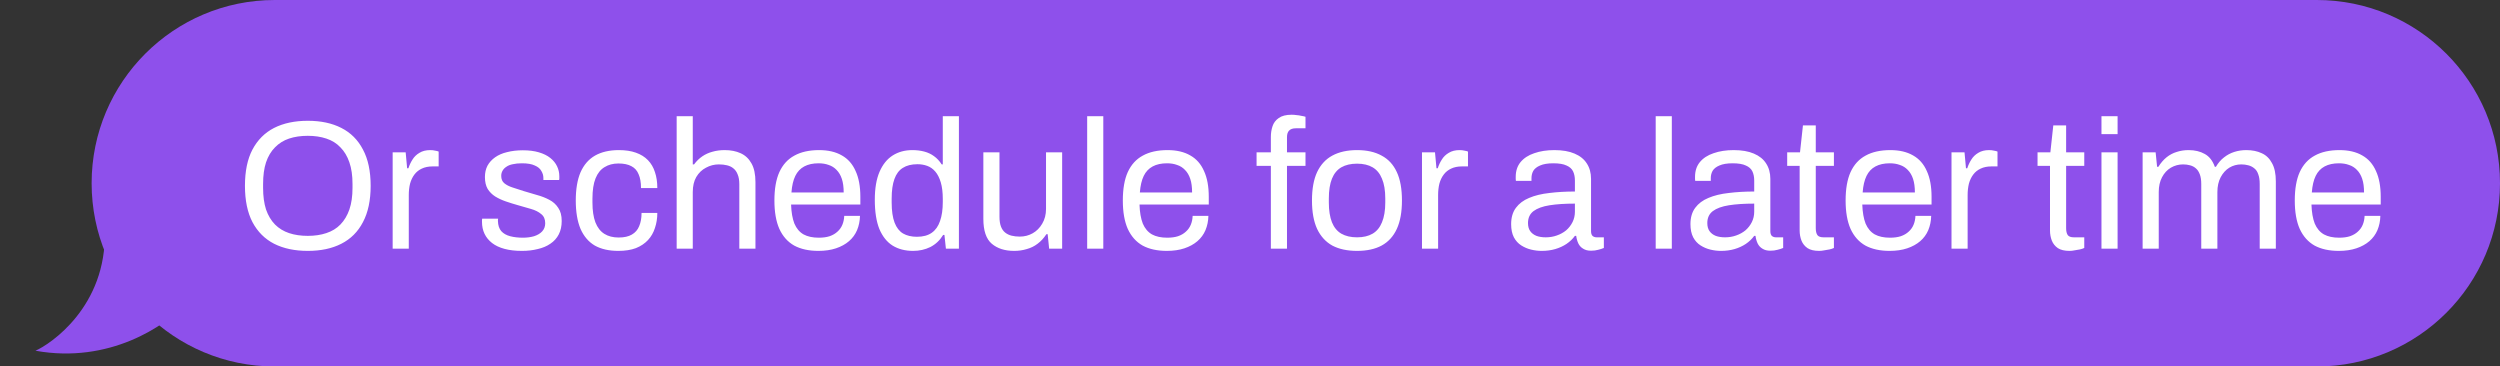
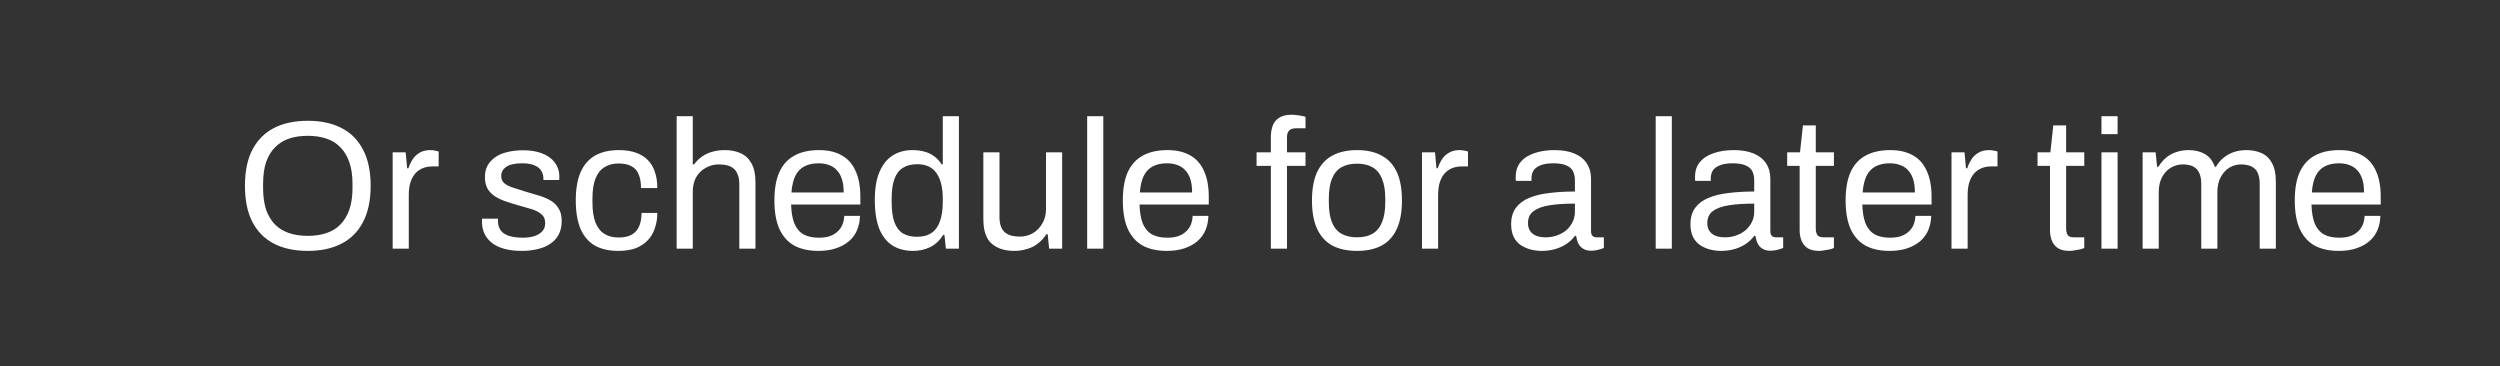
<svg xmlns="http://www.w3.org/2000/svg" width="191" height="28" viewBox="0 0 191 28" fill="none">
  <rect x="0" y="0" width="191" height="28" fill="#333333" stroke="none" />
  <g clip-path="url(#clip0_10992_10648)">
-     <path d="M2.708 26.795C8.356 27.822 12.656 24.87 14.1 23.265L13.939 18.452C12.388 18.773 9.03 19.062 8.003 17.65C8.163 23.426 3.831 26.314 2.708 26.795Z" fill="#8E50EB" />
-     <path d="M7 14C7 6.268 13.268 0 21 0H28V28H21C13.268 28 7 21.732 7 14Z" fill="#8E50EB" />
-     <path d="M14 14C14 8.382 14 5.573 15.348 3.555C15.932 2.682 16.682 1.932 17.555 1.348C19.573 0 22.382 0 28 0H191V28H28C22.382 28 19.573 28 17.555 26.652C16.682 26.068 15.932 25.318 15.348 24.445C14 22.427 14 19.618 14 14Z" fill="#8E50EB" />
    <path d="M23.516 19.168C22.517 19.168 21.659 18.986 20.94 18.622C20.231 18.258 19.68 17.707 19.288 16.97C18.905 16.233 18.714 15.309 18.714 14.198C18.714 13.078 18.905 12.154 19.288 11.426C19.68 10.689 20.231 10.138 20.94 9.774C21.659 9.41 22.517 9.228 23.516 9.228C24.515 9.228 25.369 9.41 26.078 9.774C26.797 10.138 27.347 10.689 27.73 11.426C28.122 12.154 28.318 13.078 28.318 14.198C28.318 15.309 28.122 16.233 27.73 16.97C27.347 17.707 26.797 18.258 26.078 18.622C25.369 18.986 24.515 19.168 23.516 19.168ZM23.516 18.02C24.039 18.02 24.51 17.95 24.93 17.81C25.359 17.67 25.719 17.451 26.008 17.152C26.307 16.844 26.535 16.461 26.694 16.004C26.853 15.537 26.932 14.987 26.932 14.352V14.058C26.932 13.414 26.853 12.863 26.694 12.406C26.535 11.939 26.307 11.557 26.008 11.258C25.719 10.95 25.359 10.726 24.93 10.586C24.51 10.446 24.039 10.376 23.516 10.376C22.984 10.376 22.508 10.446 22.088 10.586C21.668 10.726 21.309 10.95 21.01 11.258C20.711 11.557 20.483 11.939 20.324 12.406C20.175 12.863 20.1 13.414 20.1 14.058V14.352C20.1 14.987 20.175 15.537 20.324 16.004C20.483 16.461 20.711 16.844 21.01 17.152C21.309 17.451 21.668 17.67 22.088 17.81C22.508 17.95 22.984 18.02 23.516 18.02ZM29.999 19V11.636H30.993L31.105 12.854H31.203C31.278 12.621 31.381 12.401 31.511 12.196C31.642 11.981 31.819 11.809 32.043 11.678C32.267 11.538 32.542 11.468 32.869 11.468C33.009 11.468 33.135 11.482 33.247 11.51C33.368 11.529 33.457 11.552 33.513 11.58V12.714H33.051C32.734 12.714 32.459 12.77 32.225 12.882C32.001 12.985 31.814 13.134 31.665 13.33C31.516 13.526 31.404 13.759 31.329 14.03C31.264 14.301 31.231 14.59 31.231 14.898V19H29.999ZM39.876 19.168C39.372 19.168 38.929 19.117 38.546 19.014C38.163 18.911 37.846 18.762 37.594 18.566C37.342 18.37 37.151 18.137 37.02 17.866C36.889 17.595 36.824 17.287 36.824 16.942C36.824 16.895 36.824 16.853 36.824 16.816C36.824 16.769 36.829 16.732 36.838 16.704H38.056C38.047 16.741 38.042 16.774 38.042 16.802C38.042 16.83 38.042 16.858 38.042 16.886C38.051 17.213 38.135 17.469 38.294 17.656C38.462 17.843 38.691 17.973 38.98 18.048C39.269 18.123 39.591 18.16 39.946 18.16C40.254 18.16 40.539 18.123 40.8 18.048C41.061 17.964 41.267 17.843 41.416 17.684C41.575 17.516 41.654 17.306 41.654 17.054C41.654 16.746 41.551 16.513 41.346 16.354C41.15 16.186 40.889 16.055 40.562 15.962C40.235 15.869 39.895 15.771 39.54 15.668C39.241 15.584 38.943 15.491 38.644 15.388C38.345 15.285 38.075 15.159 37.832 15.01C37.599 14.861 37.407 14.669 37.258 14.436C37.118 14.193 37.048 13.89 37.048 13.526C37.048 13.199 37.113 12.91 37.244 12.658C37.384 12.406 37.58 12.191 37.832 12.014C38.084 11.837 38.387 11.706 38.742 11.622C39.106 11.529 39.507 11.482 39.946 11.482C40.413 11.482 40.819 11.533 41.164 11.636C41.519 11.739 41.813 11.883 42.046 12.07C42.279 12.257 42.452 12.471 42.564 12.714C42.676 12.947 42.732 13.199 42.732 13.47C42.732 13.526 42.732 13.582 42.732 13.638C42.732 13.685 42.727 13.722 42.718 13.75H41.514V13.596C41.514 13.409 41.463 13.232 41.36 13.064C41.267 12.887 41.099 12.747 40.856 12.644C40.623 12.532 40.296 12.476 39.876 12.476C39.605 12.476 39.372 12.499 39.176 12.546C38.98 12.583 38.817 12.649 38.686 12.742C38.555 12.826 38.457 12.929 38.392 13.05C38.327 13.162 38.294 13.293 38.294 13.442C38.294 13.685 38.373 13.871 38.532 14.002C38.691 14.133 38.901 14.24 39.162 14.324C39.433 14.408 39.722 14.501 40.03 14.604C40.357 14.697 40.688 14.795 41.024 14.898C41.369 14.991 41.682 15.113 41.962 15.262C42.251 15.411 42.48 15.617 42.648 15.878C42.825 16.13 42.914 16.466 42.914 16.886C42.914 17.278 42.839 17.619 42.69 17.908C42.541 18.197 42.326 18.435 42.046 18.622C41.775 18.809 41.453 18.944 41.08 19.028C40.716 19.121 40.315 19.168 39.876 19.168ZM47.237 19.168C46.527 19.168 45.93 19.033 45.445 18.762C44.969 18.482 44.605 18.057 44.353 17.488C44.11 16.909 43.989 16.186 43.989 15.318C43.989 14.45 44.11 13.731 44.353 13.162C44.605 12.593 44.973 12.168 45.459 11.888C45.953 11.608 46.56 11.468 47.279 11.468C47.783 11.468 48.217 11.533 48.581 11.664C48.954 11.795 49.262 11.986 49.505 12.238C49.747 12.49 49.925 12.793 50.037 13.148C50.158 13.503 50.219 13.909 50.219 14.366H48.973C48.973 13.937 48.912 13.587 48.791 13.316C48.679 13.036 48.497 12.831 48.245 12.7C47.993 12.56 47.661 12.49 47.251 12.49C46.84 12.49 46.485 12.583 46.187 12.77C45.888 12.947 45.659 13.232 45.501 13.624C45.342 14.016 45.263 14.534 45.263 15.178V15.472C45.263 16.079 45.337 16.583 45.487 16.984C45.645 17.385 45.874 17.679 46.173 17.866C46.471 18.053 46.835 18.146 47.265 18.146C47.685 18.146 48.021 18.071 48.273 17.922C48.534 17.773 48.721 17.558 48.833 17.278C48.954 16.998 49.015 16.662 49.015 16.27H50.219C50.219 16.681 50.158 17.063 50.037 17.418C49.925 17.773 49.747 18.081 49.505 18.342C49.262 18.603 48.954 18.809 48.581 18.958C48.207 19.098 47.759 19.168 47.237 19.168ZM51.697 19V8.878H52.928V12.56H53.026C53.213 12.308 53.423 12.103 53.657 11.944C53.89 11.785 54.147 11.669 54.426 11.594C54.716 11.51 55.029 11.468 55.364 11.468C55.831 11.468 56.237 11.547 56.583 11.706C56.937 11.865 57.212 12.121 57.408 12.476C57.614 12.831 57.717 13.311 57.717 13.918V19H56.484V14.086C56.484 13.778 56.443 13.526 56.358 13.33C56.284 13.134 56.176 12.98 56.036 12.868C55.906 12.756 55.742 12.677 55.547 12.63C55.36 12.583 55.15 12.56 54.916 12.56C54.571 12.56 54.245 12.644 53.937 12.812C53.629 12.971 53.381 13.209 53.194 13.526C53.017 13.834 52.928 14.217 52.928 14.674V19H51.697ZM62.525 19.168C61.797 19.168 61.181 19.033 60.677 18.762C60.182 18.482 59.804 18.057 59.543 17.488C59.291 16.919 59.165 16.195 59.165 15.318C59.165 14.431 59.291 13.708 59.543 13.148C59.804 12.579 60.187 12.159 60.691 11.888C61.195 11.608 61.825 11.468 62.581 11.468C63.272 11.468 63.85 11.603 64.317 11.874C64.784 12.135 65.134 12.532 65.367 13.064C65.61 13.587 65.731 14.245 65.731 15.038V15.626H60.439C60.458 16.214 60.542 16.699 60.691 17.082C60.85 17.455 61.083 17.731 61.391 17.908C61.699 18.076 62.087 18.16 62.553 18.16C62.87 18.16 63.146 18.123 63.379 18.048C63.622 17.964 63.822 17.847 63.981 17.698C64.149 17.549 64.275 17.371 64.359 17.166C64.443 16.961 64.49 16.737 64.499 16.494H65.703C65.694 16.886 65.619 17.25 65.479 17.586C65.339 17.913 65.134 18.193 64.863 18.426C64.593 18.659 64.261 18.841 63.869 18.972C63.477 19.103 63.029 19.168 62.525 19.168ZM60.467 14.702H64.457C64.457 14.291 64.41 13.946 64.317 13.666C64.224 13.386 64.088 13.157 63.911 12.98C63.743 12.803 63.542 12.677 63.309 12.602C63.085 12.518 62.828 12.476 62.539 12.476C62.11 12.476 61.746 12.555 61.447 12.714C61.148 12.873 60.92 13.115 60.761 13.442C60.602 13.769 60.505 14.189 60.467 14.702ZM69.761 19.168C69.154 19.168 68.632 19.033 68.193 18.762C67.764 18.491 67.428 18.071 67.185 17.502C66.952 16.923 66.835 16.177 66.835 15.262C66.835 14.394 66.956 13.68 67.199 13.12C67.442 12.56 67.778 12.145 68.207 11.874C68.636 11.603 69.136 11.468 69.705 11.468C70.032 11.468 70.335 11.505 70.615 11.58C70.895 11.655 71.142 11.771 71.357 11.93C71.581 12.089 71.777 12.299 71.945 12.56H72.029V8.878H73.261V19H72.267L72.155 17.95H72.057C71.805 18.361 71.478 18.669 71.077 18.874C70.676 19.07 70.237 19.168 69.761 19.168ZM70.055 18.09C70.522 18.09 70.9 17.987 71.189 17.782C71.478 17.577 71.688 17.278 71.819 16.886C71.959 16.494 72.029 16.009 72.029 15.43V15.206C72.029 14.702 71.978 14.277 71.875 13.932C71.772 13.587 71.632 13.311 71.455 13.106C71.278 12.901 71.072 12.756 70.839 12.672C70.606 12.588 70.358 12.546 70.097 12.546C69.64 12.546 69.266 12.639 68.977 12.826C68.688 13.003 68.473 13.288 68.333 13.68C68.193 14.063 68.123 14.562 68.123 15.178V15.472C68.123 16.107 68.198 16.62 68.347 17.012C68.496 17.395 68.711 17.67 68.991 17.838C69.28 18.006 69.635 18.09 70.055 18.09ZM77.48 19.168C76.771 19.168 76.202 18.986 75.772 18.622C75.343 18.258 75.128 17.623 75.128 16.718V11.636H76.36V16.55C76.36 16.858 76.398 17.11 76.472 17.306C76.547 17.502 76.654 17.656 76.794 17.768C76.934 17.88 77.098 17.959 77.284 18.006C77.48 18.053 77.69 18.076 77.914 18.076C78.269 18.076 78.596 17.992 78.894 17.824C79.193 17.656 79.436 17.413 79.622 17.096C79.818 16.769 79.916 16.391 79.916 15.962V11.636H81.148V19H80.154L80.042 17.894H79.944C79.748 18.193 79.524 18.435 79.272 18.622C79.03 18.809 78.754 18.944 78.446 19.028C78.148 19.121 77.826 19.168 77.48 19.168ZM83.06 19V8.878H84.292V19H83.06ZM89.144 19.168C88.416 19.168 87.8 19.033 87.296 18.762C86.802 18.482 86.424 18.057 86.162 17.488C85.91 16.919 85.784 16.195 85.784 15.318C85.784 14.431 85.91 13.708 86.162 13.148C86.424 12.579 86.806 12.159 87.31 11.888C87.814 11.608 88.444 11.468 89.2 11.468C89.891 11.468 90.47 11.603 90.936 11.874C91.403 12.135 91.753 12.532 91.986 13.064C92.229 13.587 92.35 14.245 92.35 15.038V15.626H87.058C87.077 16.214 87.161 16.699 87.31 17.082C87.469 17.455 87.702 17.731 88.01 17.908C88.318 18.076 88.706 18.16 89.172 18.16C89.49 18.16 89.765 18.123 89.998 18.048C90.241 17.964 90.442 17.847 90.6 17.698C90.768 17.549 90.894 17.371 90.978 17.166C91.062 16.961 91.109 16.737 91.118 16.494H92.322C92.313 16.886 92.238 17.25 92.098 17.586C91.958 17.913 91.753 18.193 91.482 18.426C91.212 18.659 90.88 18.841 90.488 18.972C90.096 19.103 89.648 19.168 89.144 19.168ZM87.086 14.702H91.076C91.076 14.291 91.03 13.946 90.936 13.666C90.843 13.386 90.708 13.157 90.53 12.98C90.362 12.803 90.162 12.677 89.928 12.602C89.704 12.518 89.448 12.476 89.158 12.476C88.729 12.476 88.365 12.555 88.066 12.714C87.768 12.873 87.539 13.115 87.38 13.442C87.222 13.769 87.124 14.189 87.086 14.702ZM97.094 19V12.672H96.002V11.636H97.094V10.46C97.094 10.171 97.136 9.9 97.22 9.648C97.304 9.387 97.463 9.177 97.696 9.018C97.929 8.85 98.256 8.766 98.676 8.766C98.807 8.766 98.933 8.775 99.054 8.794C99.185 8.803 99.306 8.822 99.418 8.85C99.539 8.869 99.647 8.892 99.74 8.92V9.802H98.998C98.765 9.802 98.592 9.863 98.48 9.984C98.377 10.096 98.326 10.259 98.326 10.474V11.636H99.74V12.672H98.326V19H97.094ZM103.679 19.168C102.933 19.168 102.303 19.033 101.789 18.762C101.285 18.482 100.898 18.057 100.627 17.488C100.366 16.919 100.235 16.195 100.235 15.318C100.235 14.431 100.366 13.708 100.627 13.148C100.898 12.579 101.285 12.159 101.789 11.888C102.303 11.608 102.933 11.468 103.679 11.468C104.426 11.468 105.051 11.608 105.555 11.888C106.069 12.159 106.456 12.579 106.717 13.148C106.979 13.708 107.109 14.431 107.109 15.318C107.109 16.195 106.979 16.919 106.717 17.488C106.456 18.057 106.069 18.482 105.555 18.762C105.051 19.033 104.426 19.168 103.679 19.168ZM103.679 18.132C104.155 18.132 104.552 18.039 104.869 17.852C105.187 17.665 105.425 17.376 105.583 16.984C105.751 16.583 105.835 16.079 105.835 15.472V15.164C105.835 14.548 105.751 14.044 105.583 13.652C105.425 13.26 105.187 12.971 104.869 12.784C104.552 12.597 104.155 12.504 103.679 12.504C103.203 12.504 102.802 12.597 102.475 12.784C102.158 12.971 101.92 13.26 101.761 13.652C101.603 14.044 101.523 14.548 101.523 15.164V15.472C101.523 16.079 101.603 16.583 101.761 16.984C101.92 17.376 102.158 17.665 102.475 17.852C102.802 18.039 103.203 18.132 103.679 18.132ZM108.64 19V11.636H109.634L109.746 12.854H109.844C109.918 12.621 110.021 12.401 110.152 12.196C110.282 11.981 110.46 11.809 110.684 11.678C110.908 11.538 111.183 11.468 111.51 11.468C111.65 11.468 111.776 11.482 111.888 11.51C112.009 11.529 112.098 11.552 112.154 11.58V12.714H111.692C111.374 12.714 111.099 12.77 110.866 12.882C110.642 12.985 110.455 13.134 110.306 13.33C110.156 13.526 110.044 13.759 109.97 14.03C109.904 14.301 109.872 14.59 109.872 14.898V19H108.64ZM117.789 19.168C117.518 19.168 117.247 19.135 116.977 19.07C116.706 19.005 116.454 18.897 116.221 18.748C115.987 18.599 115.801 18.393 115.661 18.132C115.521 17.861 115.451 17.525 115.451 17.124C115.451 16.62 115.572 16.205 115.815 15.878C116.057 15.551 116.393 15.299 116.823 15.122C117.261 14.935 117.779 14.809 118.377 14.744C118.974 14.669 119.623 14.632 120.323 14.632V13.792C120.323 13.521 120.276 13.288 120.183 13.092C120.089 12.896 119.921 12.747 119.679 12.644C119.445 12.532 119.109 12.476 118.671 12.476C118.251 12.476 117.915 12.532 117.663 12.644C117.42 12.747 117.247 12.882 117.145 13.05C117.051 13.218 117.005 13.405 117.005 13.61V13.82H115.815C115.805 13.773 115.801 13.727 115.801 13.68C115.801 13.633 115.801 13.577 115.801 13.512C115.801 13.064 115.922 12.691 116.165 12.392C116.417 12.084 116.767 11.855 117.215 11.706C117.663 11.547 118.176 11.468 118.755 11.468C119.371 11.468 119.884 11.557 120.295 11.734C120.715 11.911 121.027 12.163 121.233 12.49C121.447 12.817 121.555 13.209 121.555 13.666V17.656C121.555 17.833 121.597 17.959 121.681 18.034C121.765 18.099 121.867 18.132 121.989 18.132H122.535V18.944C122.404 19 122.259 19.047 122.101 19.084C121.942 19.131 121.76 19.154 121.555 19.154C121.312 19.154 121.111 19.103 120.953 19C120.794 18.907 120.673 18.776 120.589 18.608C120.505 18.431 120.449 18.235 120.421 18.02H120.323C120.155 18.253 119.94 18.459 119.679 18.636C119.427 18.804 119.142 18.935 118.825 19.028C118.507 19.121 118.162 19.168 117.789 19.168ZM118.097 18.132C118.395 18.132 118.675 18.085 118.937 17.992C119.207 17.899 119.445 17.768 119.651 17.6C119.856 17.423 120.019 17.213 120.141 16.97C120.262 16.727 120.323 16.461 120.323 16.172V15.556C119.567 15.556 118.923 15.598 118.391 15.682C117.859 15.766 117.448 15.915 117.159 16.13C116.879 16.345 116.739 16.648 116.739 17.04C116.739 17.292 116.795 17.497 116.907 17.656C117.019 17.815 117.177 17.936 117.383 18.02C117.588 18.095 117.826 18.132 118.097 18.132ZM126.495 19V8.878H127.727V19H126.495ZM131.488 19.168C131.217 19.168 130.946 19.135 130.676 19.07C130.405 19.005 130.153 18.897 129.92 18.748C129.686 18.599 129.5 18.393 129.36 18.132C129.22 17.861 129.15 17.525 129.15 17.124C129.15 16.62 129.271 16.205 129.514 15.878C129.756 15.551 130.092 15.299 130.522 15.122C130.96 14.935 131.478 14.809 132.076 14.744C132.673 14.669 133.322 14.632 134.022 14.632V13.792C134.022 13.521 133.975 13.288 133.882 13.092C133.788 12.896 133.62 12.747 133.378 12.644C133.144 12.532 132.808 12.476 132.37 12.476C131.95 12.476 131.614 12.532 131.362 12.644C131.119 12.747 130.946 12.882 130.844 13.05C130.75 13.218 130.704 13.405 130.704 13.61V13.82H129.514C129.504 13.773 129.5 13.727 129.5 13.68C129.5 13.633 129.5 13.577 129.5 13.512C129.5 13.064 129.621 12.691 129.864 12.392C130.116 12.084 130.466 11.855 130.914 11.706C131.362 11.547 131.875 11.468 132.454 11.468C133.07 11.468 133.583 11.557 133.994 11.734C134.414 11.911 134.726 12.163 134.932 12.49C135.146 12.817 135.254 13.209 135.254 13.666V17.656C135.254 17.833 135.296 17.959 135.38 18.034C135.464 18.099 135.566 18.132 135.688 18.132H136.234V18.944C136.103 19 135.958 19.047 135.8 19.084C135.641 19.131 135.459 19.154 135.254 19.154C135.011 19.154 134.81 19.103 134.652 19C134.493 18.907 134.372 18.776 134.288 18.608C134.204 18.431 134.148 18.235 134.12 18.02H134.022C133.854 18.253 133.639 18.459 133.378 18.636C133.126 18.804 132.841 18.935 132.524 19.028C132.206 19.121 131.861 19.168 131.488 19.168ZM131.796 18.132C132.094 18.132 132.374 18.085 132.636 17.992C132.906 17.899 133.144 17.768 133.35 17.6C133.555 17.423 133.718 17.213 133.84 16.97C133.961 16.727 134.022 16.461 134.022 16.172V15.556C133.266 15.556 132.622 15.598 132.09 15.682C131.558 15.766 131.147 15.915 130.858 16.13C130.578 16.345 130.438 16.648 130.438 17.04C130.438 17.292 130.494 17.497 130.606 17.656C130.718 17.815 130.876 17.936 131.082 18.02C131.287 18.095 131.525 18.132 131.796 18.132ZM138.991 19.168C138.608 19.168 138.309 19.098 138.095 18.958C137.88 18.809 137.726 18.617 137.633 18.384C137.539 18.141 137.493 17.885 137.493 17.614V12.672H136.541V11.636H137.521L137.745 9.578H138.725V11.636H140.111V12.672H138.725V17.432C138.725 17.665 138.767 17.843 138.851 17.964C138.935 18.076 139.093 18.132 139.327 18.132H140.111V18.944C140.017 18.991 139.905 19.028 139.775 19.056C139.644 19.084 139.509 19.107 139.369 19.126C139.238 19.154 139.112 19.168 138.991 19.168ZM144.365 19.168C143.637 19.168 143.021 19.033 142.517 18.762C142.022 18.482 141.644 18.057 141.383 17.488C141.131 16.919 141.005 16.195 141.005 15.318C141.005 14.431 141.131 13.708 141.383 13.148C141.644 12.579 142.027 12.159 142.531 11.888C143.035 11.608 143.665 11.468 144.421 11.468C145.112 11.468 145.69 11.603 146.157 11.874C146.624 12.135 146.974 12.532 147.207 13.064C147.45 13.587 147.571 14.245 147.571 15.038V15.626H142.279C142.298 16.214 142.382 16.699 142.531 17.082C142.69 17.455 142.923 17.731 143.231 17.908C143.539 18.076 143.926 18.16 144.393 18.16C144.71 18.16 144.986 18.123 145.219 18.048C145.462 17.964 145.662 17.847 145.821 17.698C145.989 17.549 146.115 17.371 146.199 17.166C146.283 16.961 146.33 16.737 146.339 16.494H147.543C147.534 16.886 147.459 17.25 147.319 17.586C147.179 17.913 146.974 18.193 146.703 18.426C146.432 18.659 146.101 18.841 145.709 18.972C145.317 19.103 144.869 19.168 144.365 19.168ZM142.307 14.702H146.297C146.297 14.291 146.25 13.946 146.157 13.666C146.064 13.386 145.928 13.157 145.751 12.98C145.583 12.803 145.382 12.677 145.149 12.602C144.925 12.518 144.668 12.476 144.379 12.476C143.95 12.476 143.586 12.555 143.287 12.714C142.988 12.873 142.76 13.115 142.601 13.442C142.442 13.769 142.344 14.189 142.307 14.702ZM149.095 19V11.636H150.089L150.201 12.854H150.299C150.374 12.621 150.476 12.401 150.607 12.196C150.738 11.981 150.915 11.809 151.139 11.678C151.363 11.538 151.638 11.468 151.965 11.468C152.105 11.468 152.231 11.482 152.343 11.51C152.464 11.529 152.553 11.552 152.609 11.58V12.714H152.147C151.83 12.714 151.554 12.77 151.321 12.882C151.097 12.985 150.91 13.134 150.761 13.33C150.612 13.526 150.5 13.759 150.425 14.03C150.36 14.301 150.327 14.59 150.327 14.898V19H149.095ZM158.118 19.168C157.735 19.168 157.436 19.098 157.222 18.958C157.007 18.809 156.853 18.617 156.76 18.384C156.666 18.141 156.62 17.885 156.62 17.614V12.672H155.668V11.636H156.648L156.872 9.578H157.852V11.636H159.238V12.672H157.852V17.432C157.852 17.665 157.894 17.843 157.978 17.964C158.062 18.076 158.22 18.132 158.454 18.132H159.238V18.944C159.144 18.991 159.032 19.028 158.902 19.056C158.771 19.084 158.636 19.107 158.496 19.126C158.365 19.154 158.239 19.168 158.118 19.168ZM160.552 10.25V8.878H161.784V10.25H160.552ZM160.552 19V11.636H161.784V19H160.552ZM163.696 19V11.636H164.69L164.802 12.742H164.9C165.087 12.443 165.297 12.201 165.53 12.014C165.764 11.827 166.02 11.692 166.3 11.608C166.58 11.515 166.884 11.468 167.21 11.468C167.686 11.468 168.097 11.566 168.442 11.762C168.788 11.949 169.044 12.275 169.212 12.742H169.296C169.474 12.443 169.679 12.205 169.912 12.028C170.146 11.841 170.407 11.701 170.696 11.608C170.986 11.515 171.294 11.468 171.62 11.468C172.068 11.468 172.46 11.547 172.796 11.706C173.132 11.855 173.394 12.107 173.58 12.462C173.776 12.807 173.874 13.274 173.874 13.862V19H172.642V14.058C172.642 13.759 172.605 13.512 172.53 13.316C172.465 13.12 172.367 12.971 172.236 12.868C172.106 12.756 171.952 12.677 171.774 12.63C171.606 12.583 171.424 12.56 171.228 12.56C170.902 12.56 170.598 12.644 170.318 12.812C170.048 12.98 169.828 13.223 169.66 13.54C169.492 13.857 169.408 14.235 169.408 14.674V19H168.176V14.058C168.176 13.759 168.139 13.512 168.064 13.316C167.99 13.12 167.892 12.971 167.77 12.868C167.649 12.756 167.5 12.677 167.322 12.63C167.154 12.583 166.977 12.56 166.79 12.56C166.454 12.56 166.142 12.644 165.852 12.812C165.572 12.98 165.348 13.223 165.18 13.54C165.012 13.857 164.928 14.235 164.928 14.674V19H163.696ZM178.681 19.168C177.953 19.168 177.337 19.033 176.833 18.762C176.339 18.482 175.961 18.057 175.699 17.488C175.447 16.919 175.321 16.195 175.321 15.318C175.321 14.431 175.447 13.708 175.699 13.148C175.961 12.579 176.343 12.159 176.847 11.888C177.351 11.608 177.981 11.468 178.737 11.468C179.428 11.468 180.007 11.603 180.473 11.874C180.94 12.135 181.29 12.532 181.523 13.064C181.766 13.587 181.887 14.245 181.887 15.038V15.626H176.595C176.614 16.214 176.698 16.699 176.847 17.082C177.006 17.455 177.239 17.731 177.547 17.908C177.855 18.076 178.243 18.16 178.709 18.16C179.027 18.16 179.302 18.123 179.535 18.048C179.778 17.964 179.979 17.847 180.137 17.698C180.305 17.549 180.431 17.371 180.515 17.166C180.599 16.961 180.646 16.737 180.655 16.494H181.859C181.85 16.886 181.775 17.25 181.635 17.586C181.495 17.913 181.29 18.193 181.019 18.426C180.749 18.659 180.417 18.841 180.025 18.972C179.633 19.103 179.185 19.168 178.681 19.168ZM176.623 14.702H180.613C180.613 14.291 180.567 13.946 180.473 13.666C180.38 13.386 180.245 13.157 180.067 12.98C179.899 12.803 179.699 12.677 179.465 12.602C179.241 12.518 178.985 12.476 178.695 12.476C178.266 12.476 177.902 12.555 177.603 12.714C177.305 12.873 177.076 13.115 176.917 13.442C176.759 13.769 176.661 14.189 176.623 14.702Z" fill="white" />
  </g>
  <defs>
    <clipPath id="clip0_10992_10648">
      <path d="M0 16C0 7.163 7.163 0 16 0H177C184.732 0 191 6.268 191 14C191 21.732 184.732 28 177 28H0V16Z" fill="white" />
    </clipPath>
  </defs>
</svg>